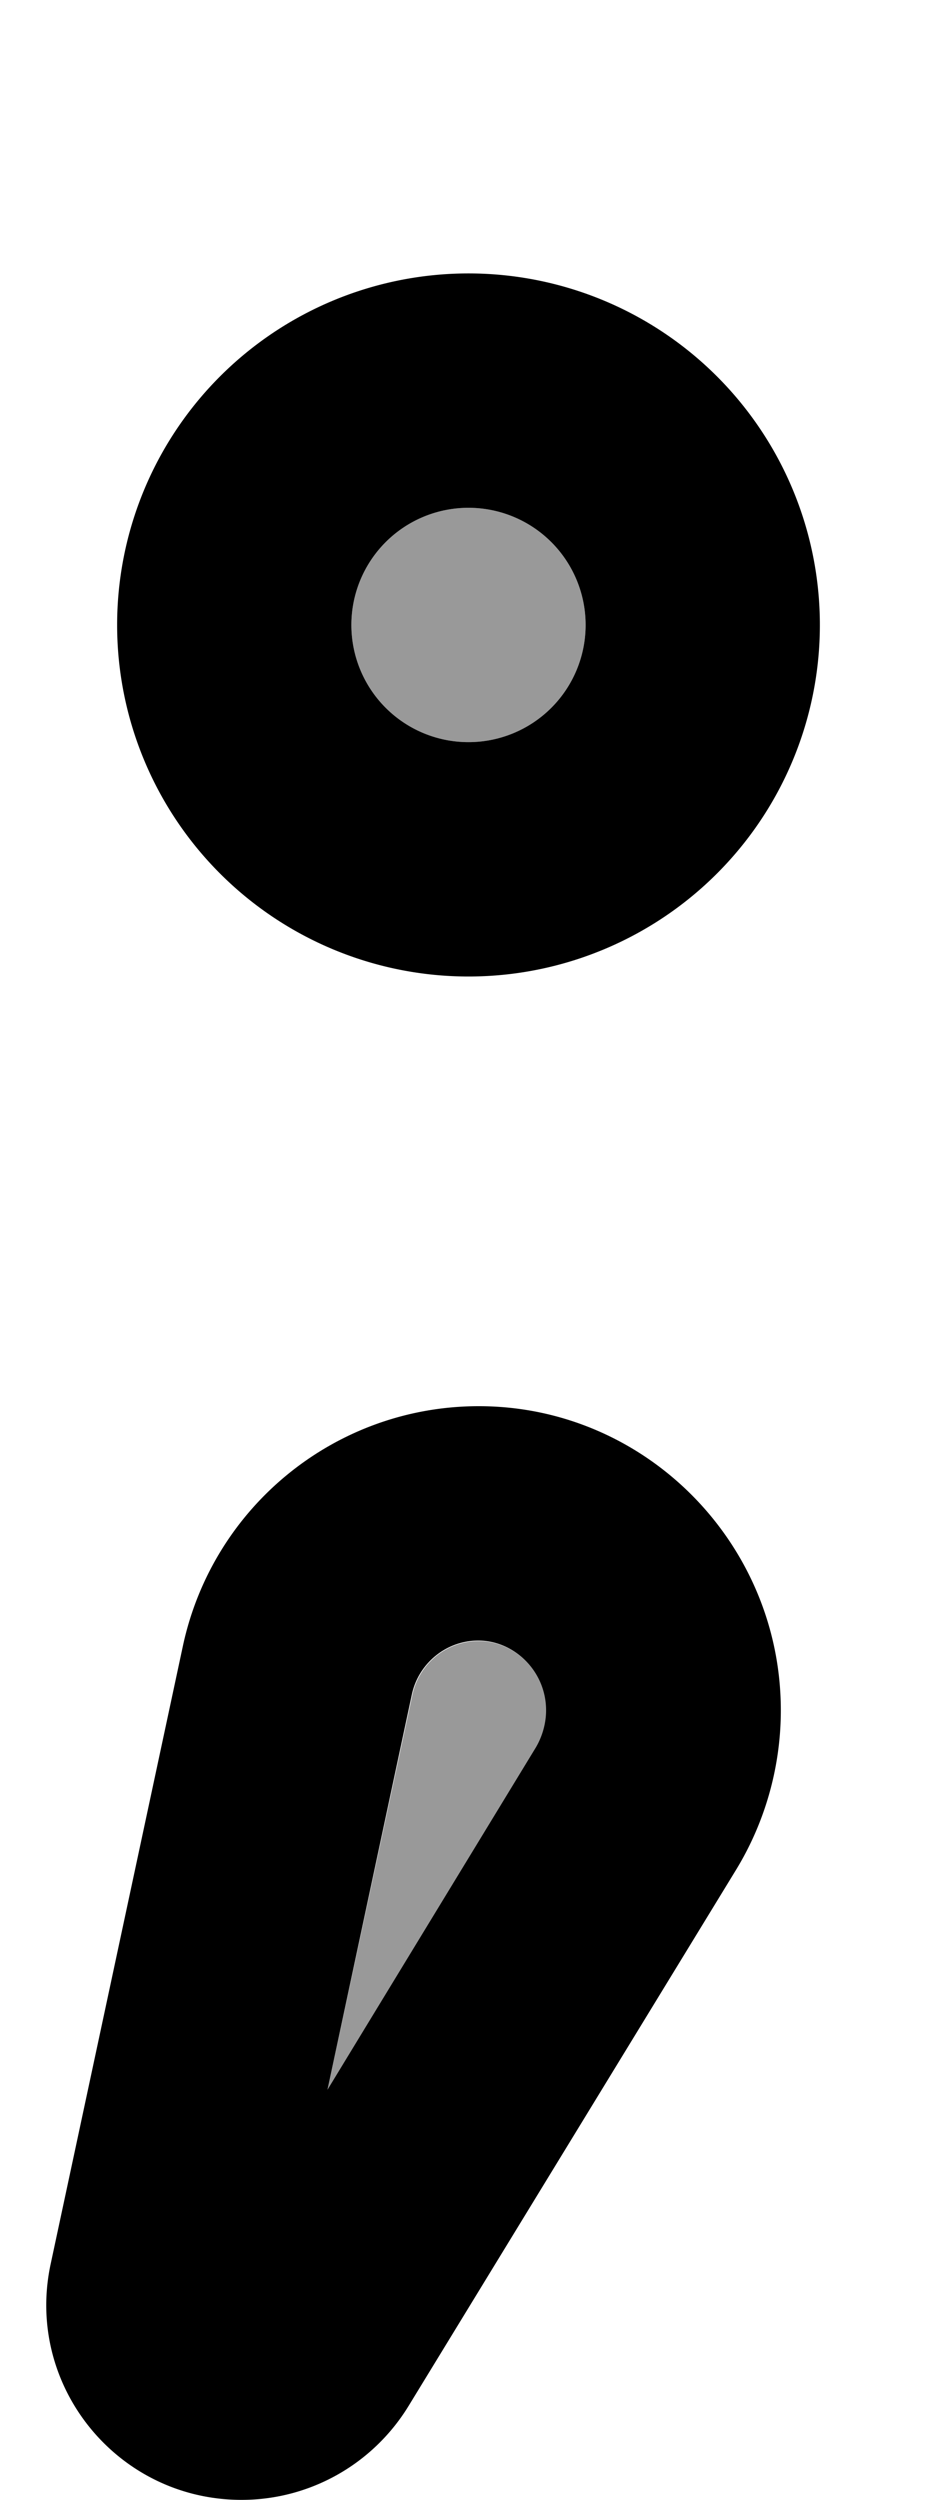
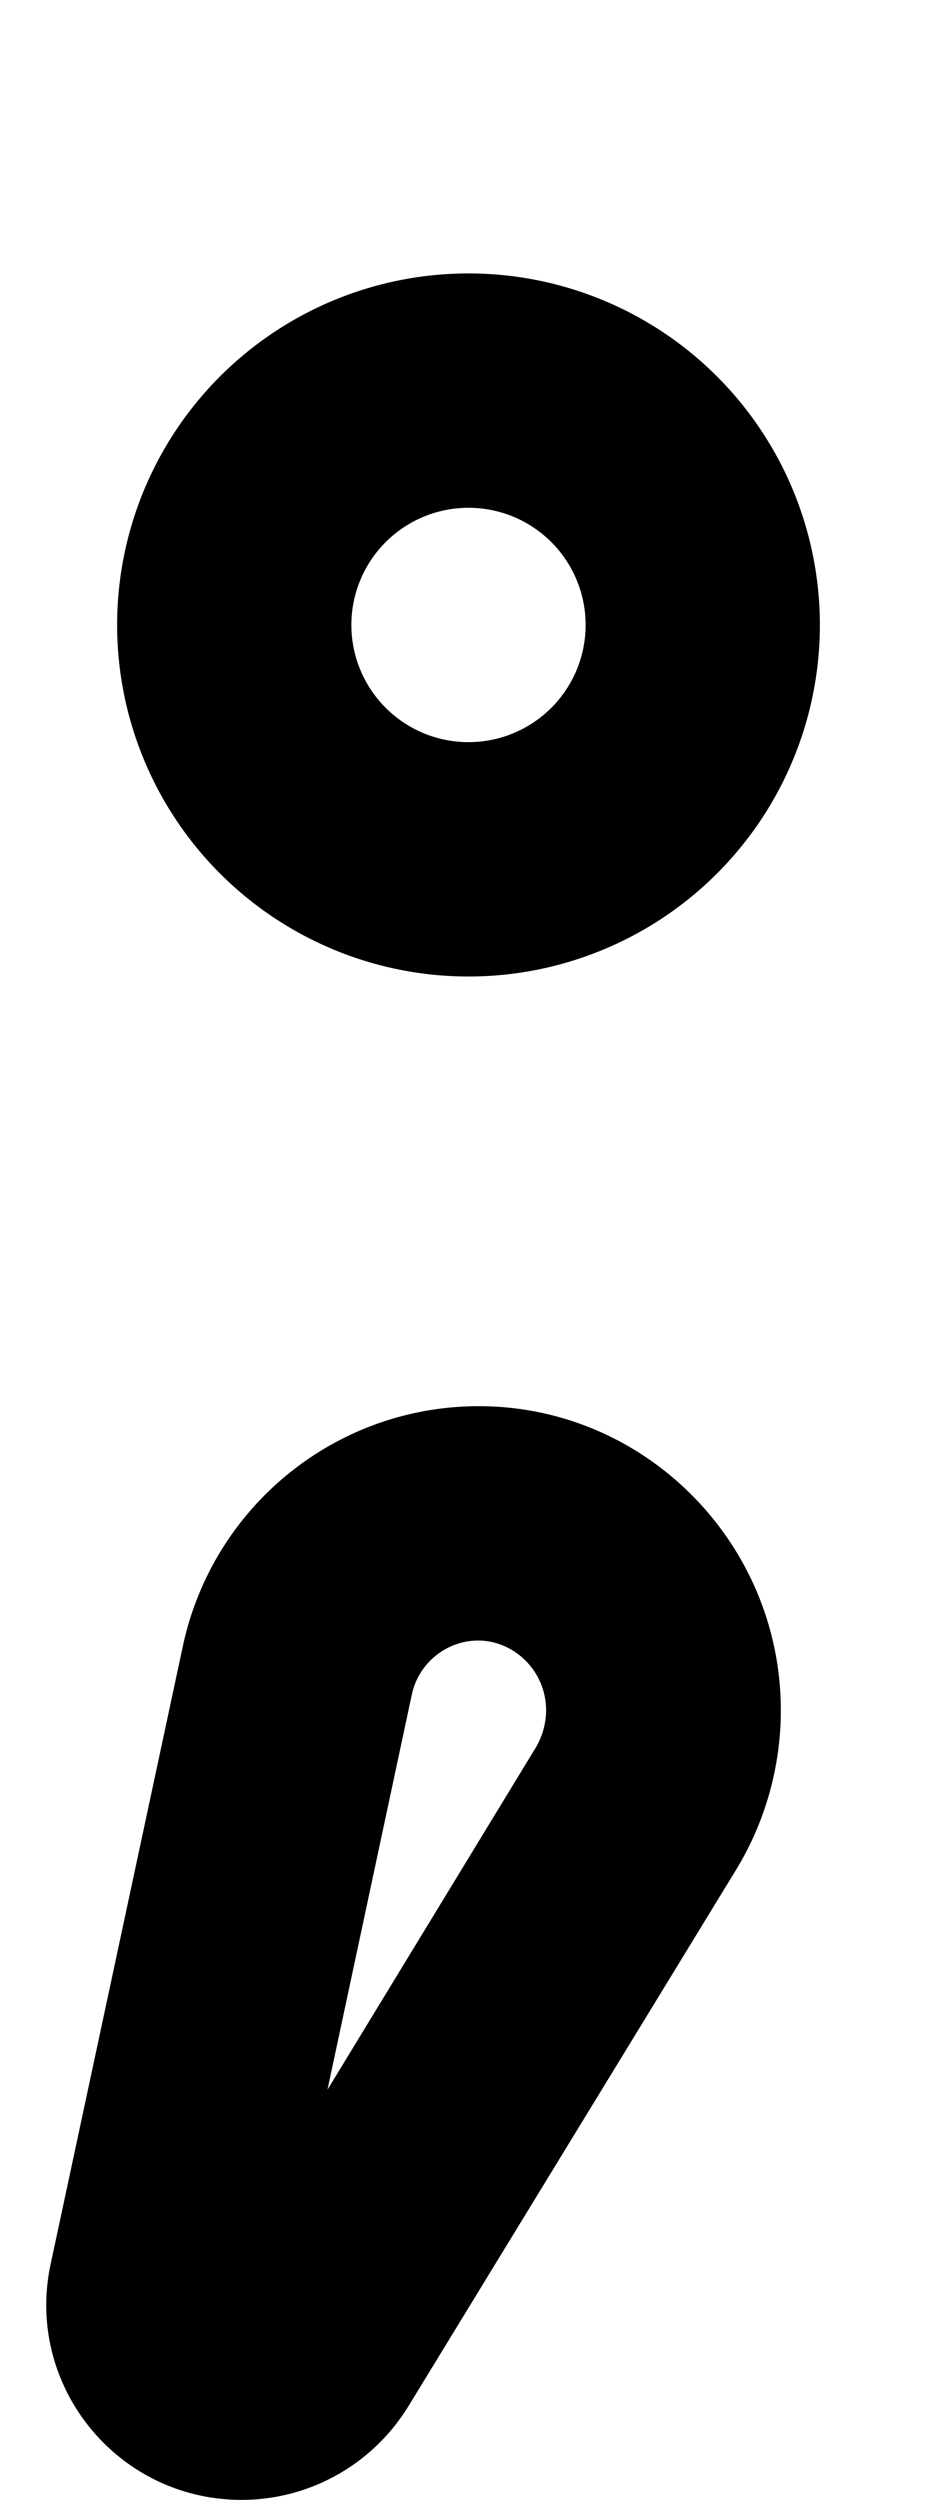
<svg xmlns="http://www.w3.org/2000/svg" viewBox="0 0 192 512">
  <defs>
    <style>.fa-secondary{opacity:.4}</style>
  </defs>
-   <path class="fa-secondary" d="M67.1 428l42.8-70c1.3-2.2 2.1-4.9 2.1-7.6c0-8.1-6.6-14.3-13.9-14.3c-6.6 0-12.2 4.6-13.6 11L67.1 428zM72 128a24 24 0 1 0 48 0 24 24 0 1 0 -48 0z" />
  <path class="fa-primary" d="M72 128a24 24 0 1 1 48 0 24 24 0 1 1 -48 0zm96 0A72 72 0 1 0 24 128a72 72 0 1 0 144 0zM84.4 347c1.4-6.4 7.1-11 13.6-11c7.3 0 13.9 6.2 13.9 14.3c0 2.7-.8 5.4-2.1 7.6L67.1 428l17.3-81zm-.7 145.8L150.8 383c6-9.8 9.2-21.2 9.2-32.7c0-34.2-27.7-62.3-61.9-62.3c-29.2 0-54.4 20.4-60.6 49L10.4 463.6C5 488.5 24 512 49.5 512c14 0 26.9-7.3 34.2-19.2z" />
</svg>